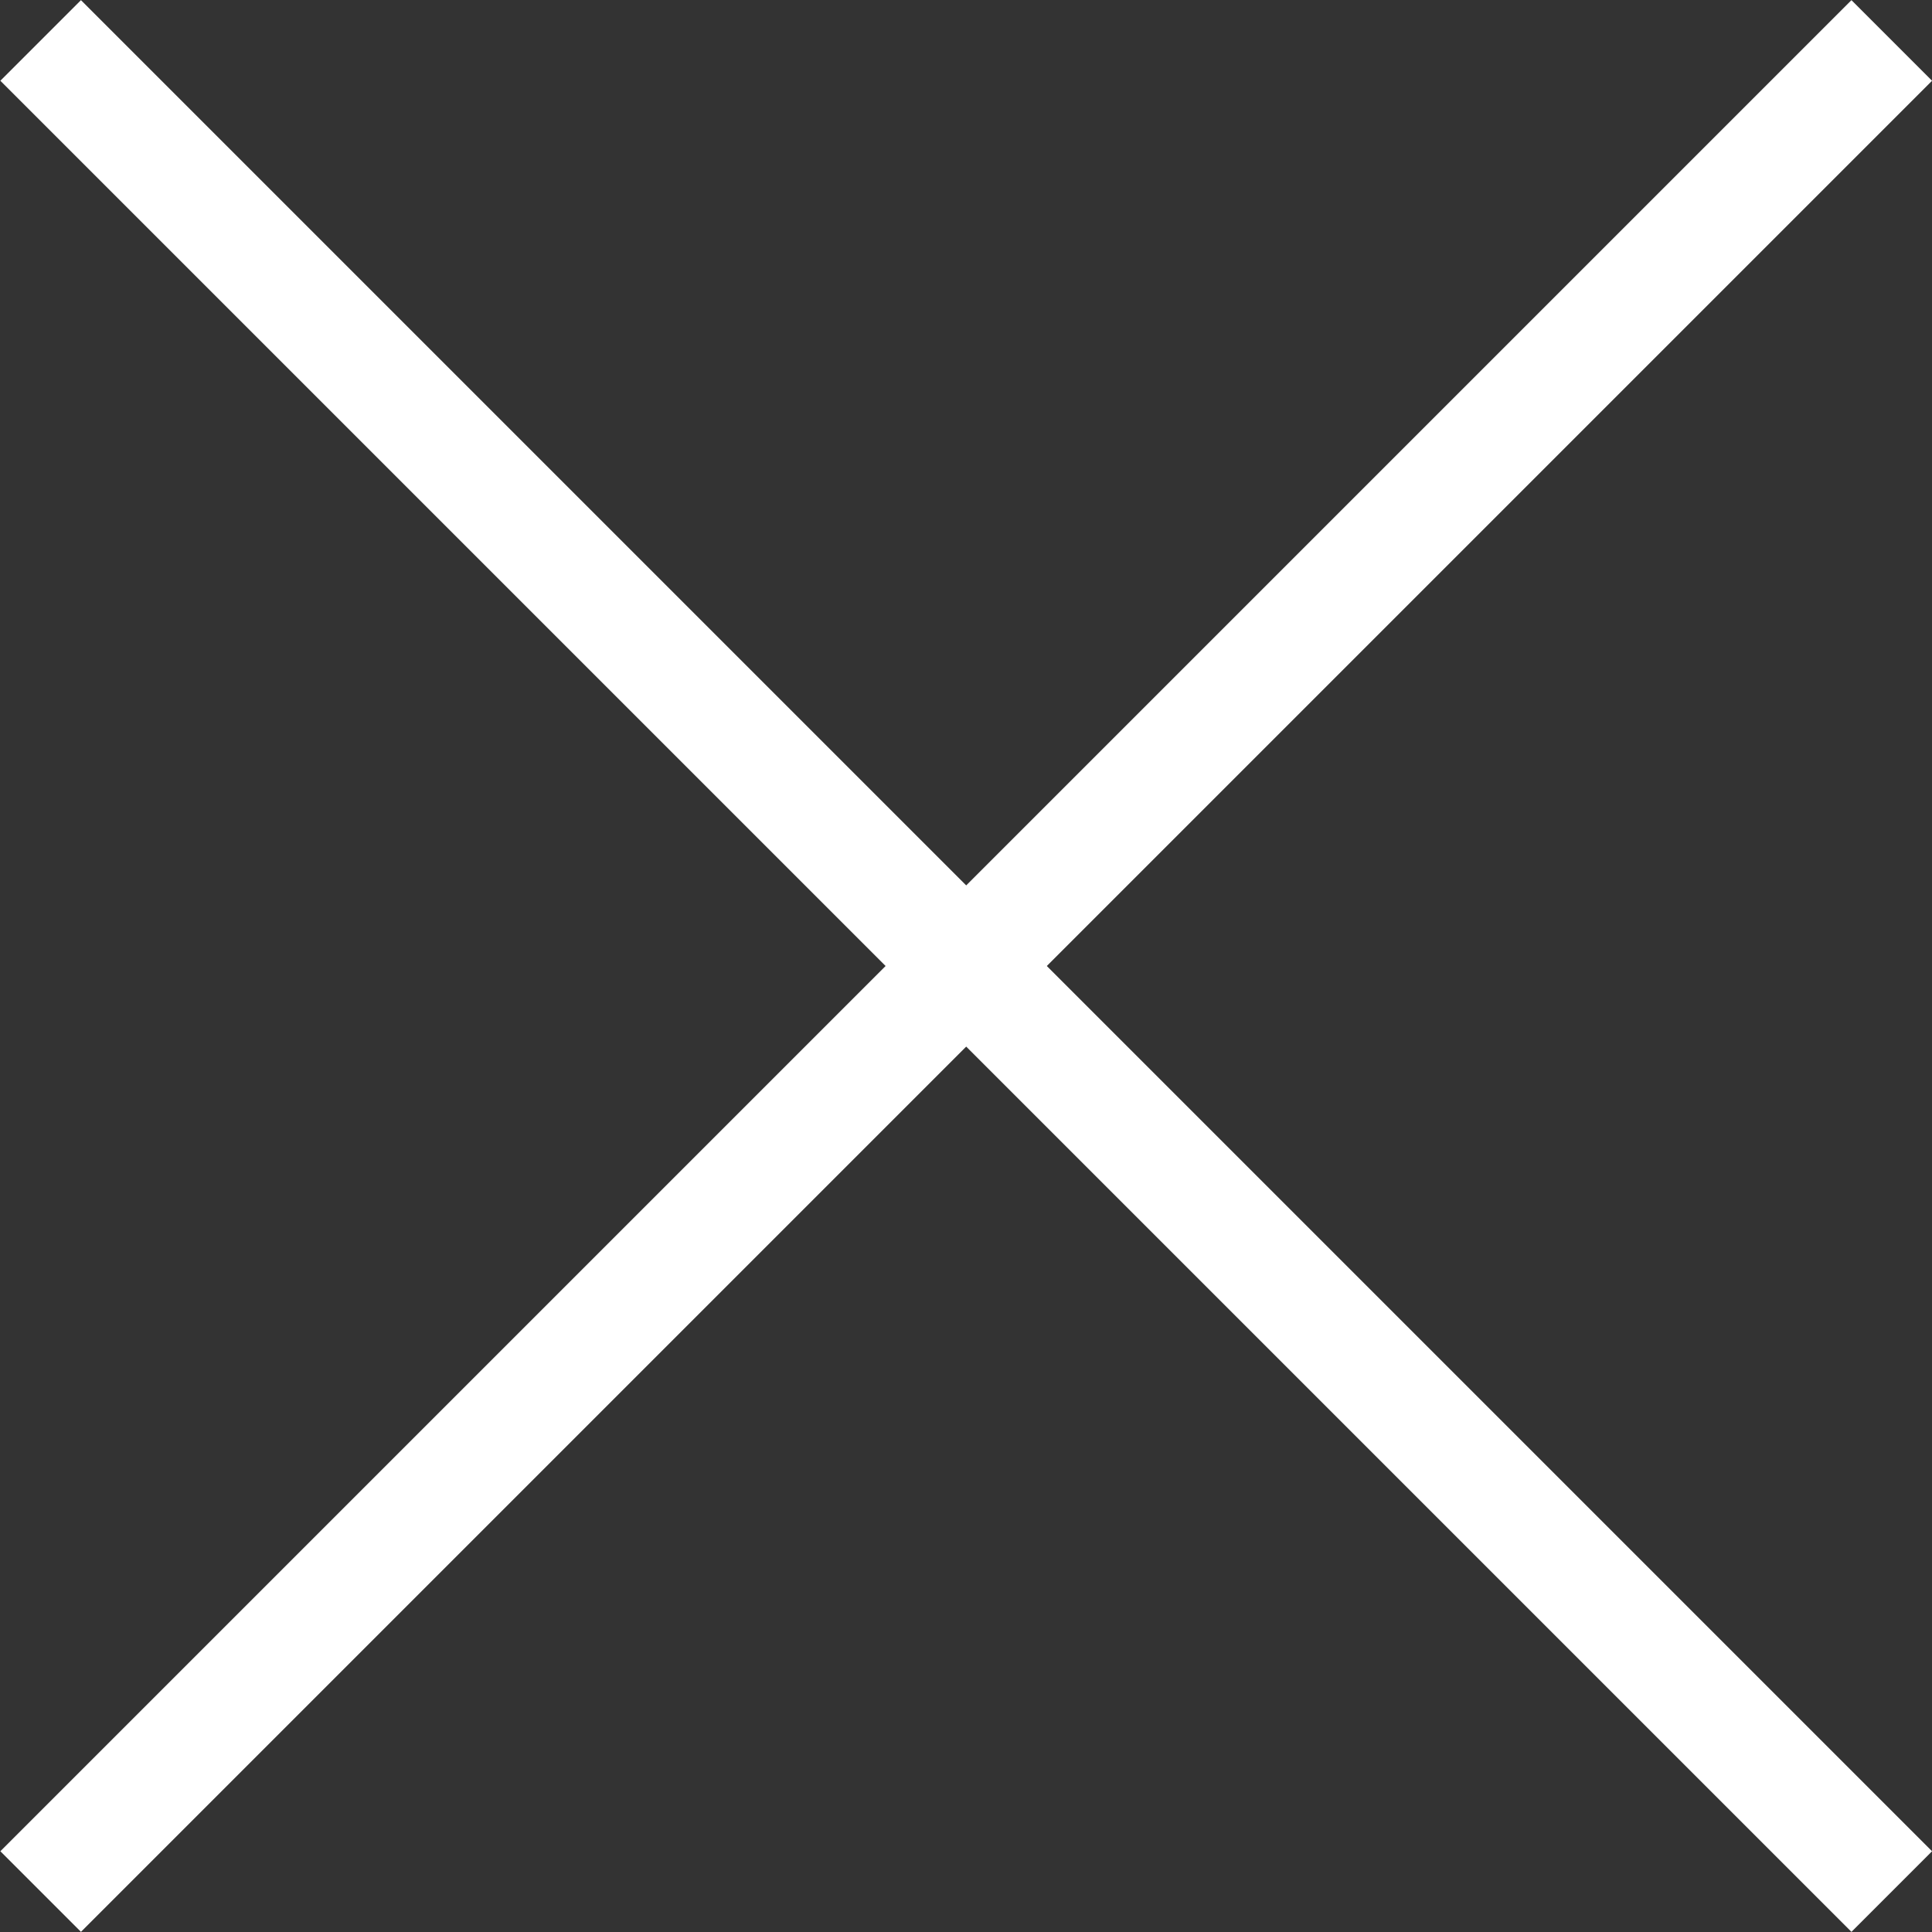
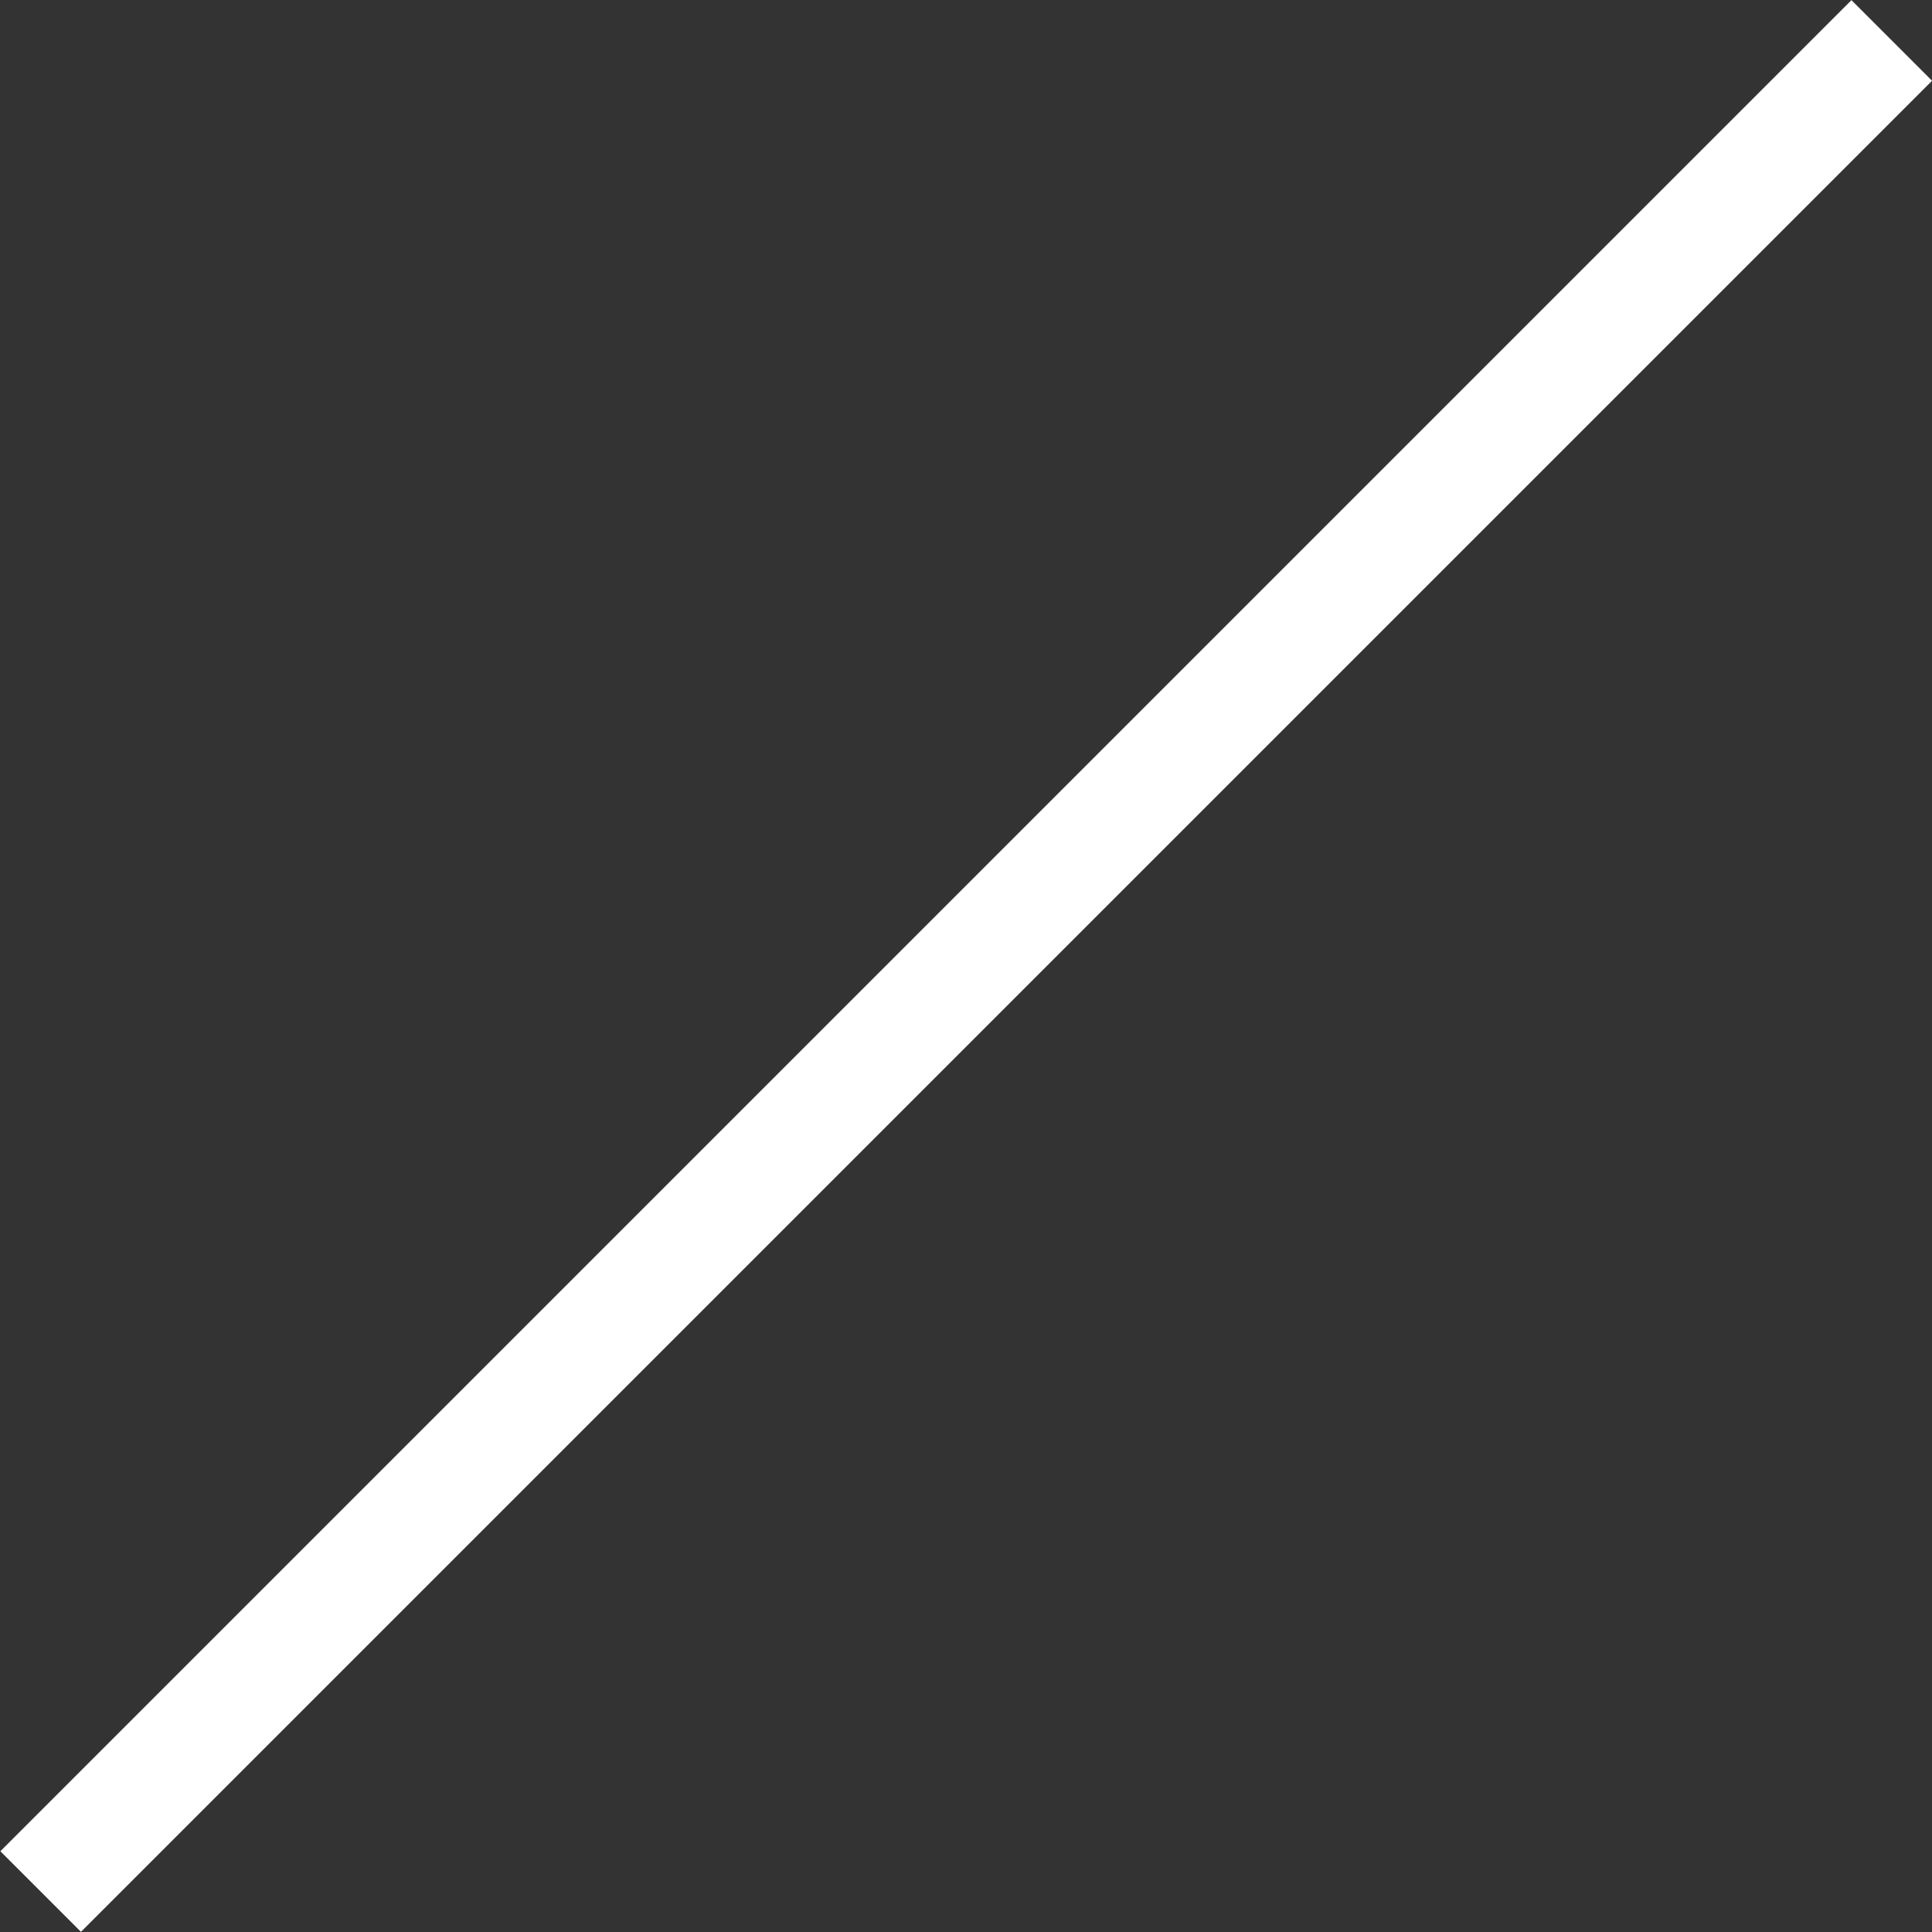
<svg xmlns="http://www.w3.org/2000/svg" viewBox="0 0 20 20">
  <rect x="0" y="0" width="20" height="20" fill="#333333" stroke="none" />
  <g id="Hints">
-     <rect x="9.41" y="-3.55" width="1.18" height="27.1" transform="translate(-4.14 10) rotate(-45)" fill="#fff" />
    <rect x="-3.55" y="9.41" width="27.1" height="1.18" transform="translate(-4.14 10) rotate(-45)" fill="#fff" />
  </g>
</svg>